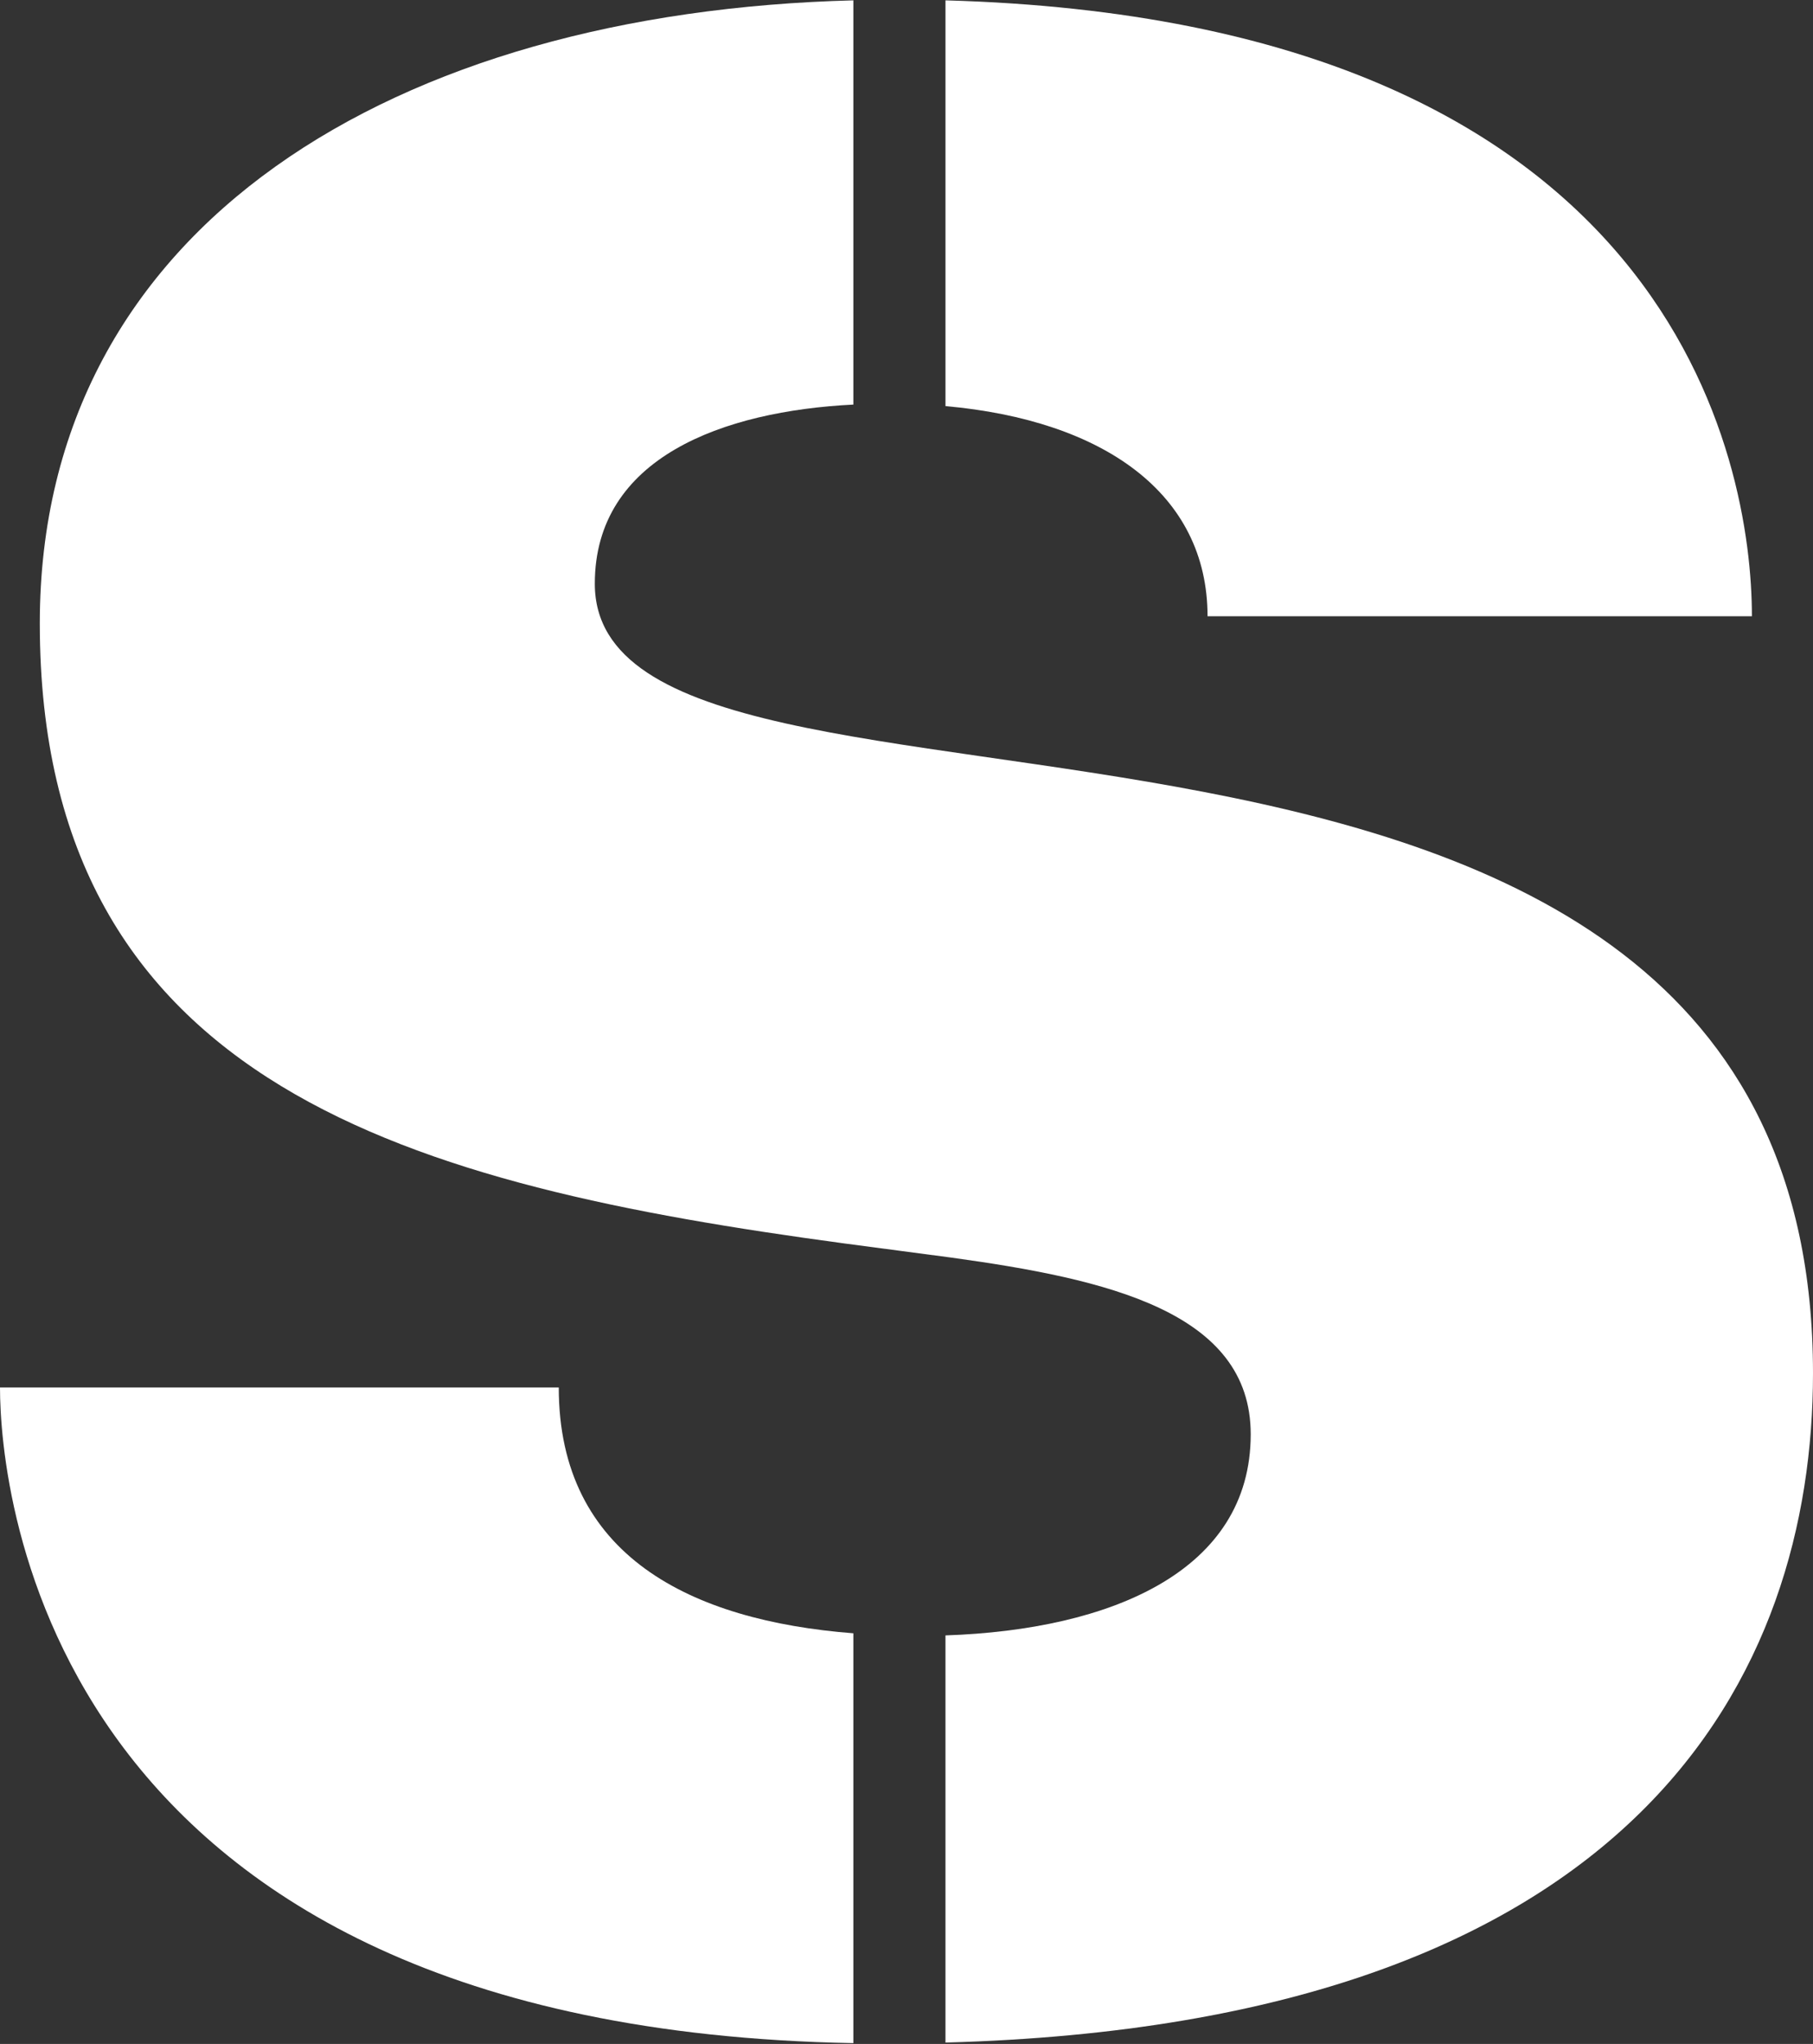
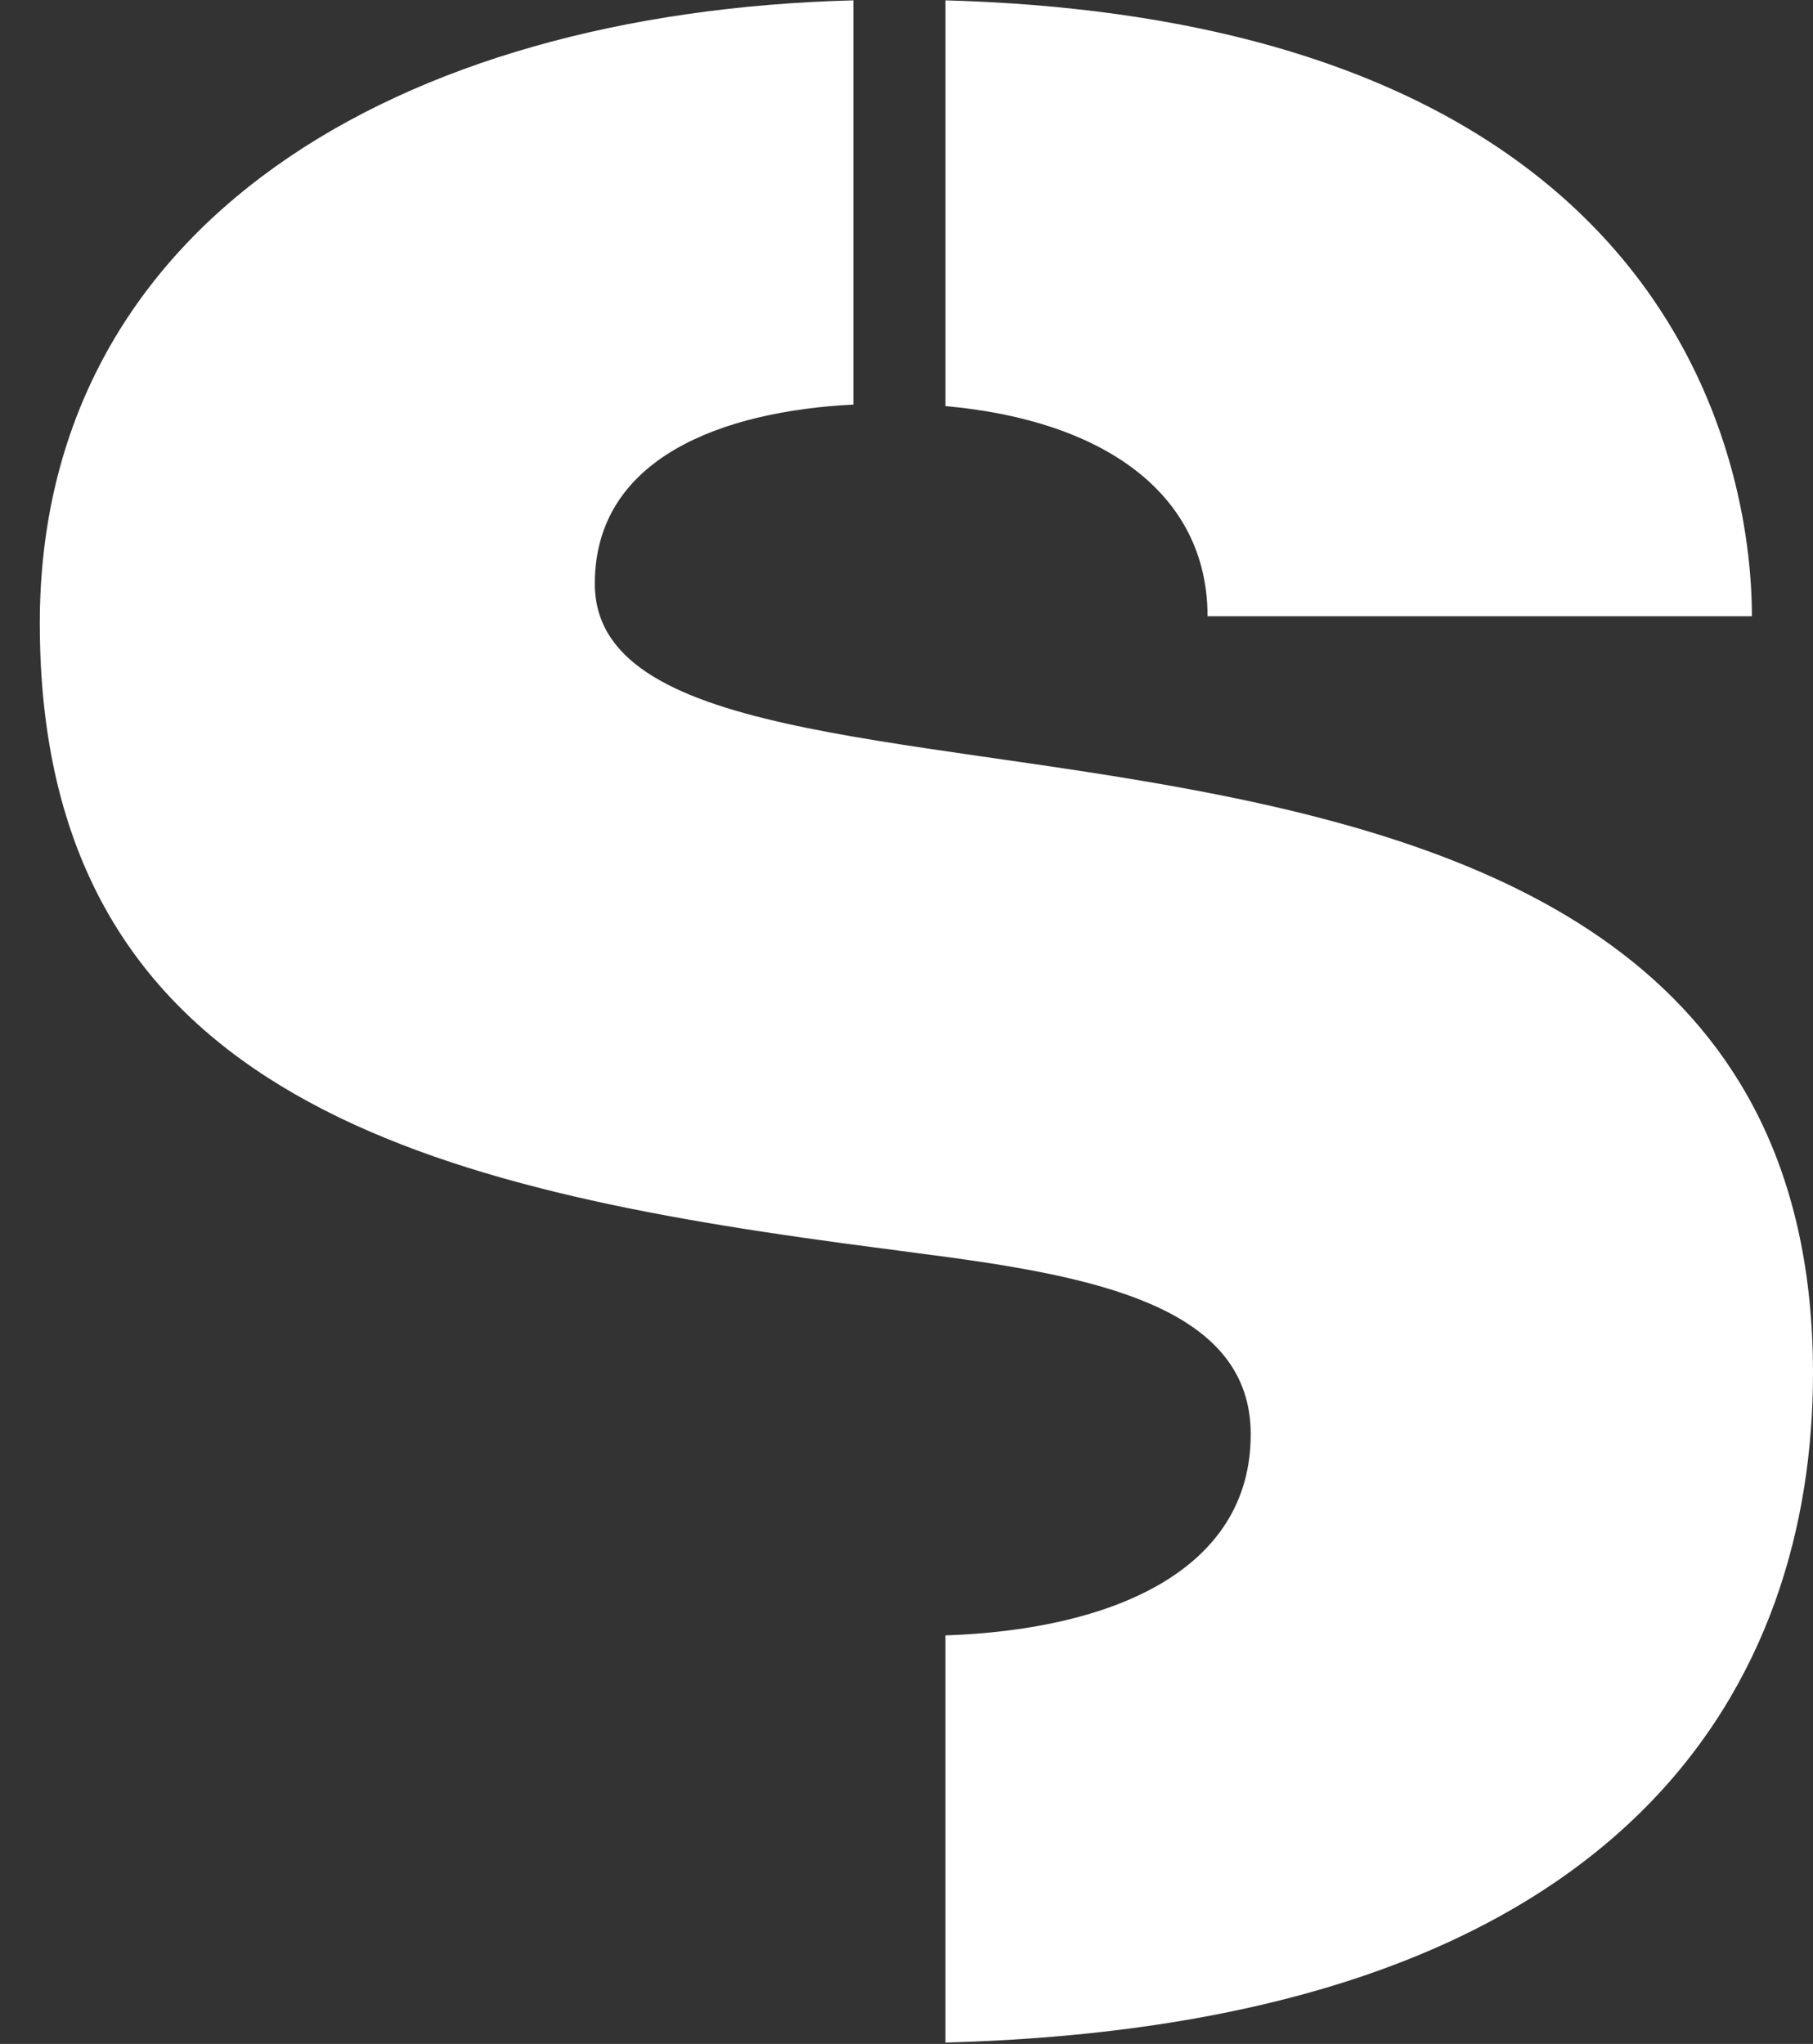
<svg xmlns="http://www.w3.org/2000/svg" version="1.2" viewBox="0 0 1549 1746" width="1549" height="1746">
  <rect x="0" y="0" width="1549" height="1746" fill="#333333" stroke="none" />
  <title>STEM_BIG</title>
  <style>
		.s0 { fill: #ffffff } 
	</style>
  <g id="Page-1">
    <g>
      <g id="Stem_logo_white">
-         <path id="Path-5" class="s0" d="m729.1 1395.2c-138.7-10.8-251.7-66.1-251.7-210h-477.4c0 87.8 39.2 547.5 729.1 560.1z" />
        <path id="Path-7" class="s0" d="m807.8 346.9c135.2 12.1 223.9 74.8 223.9 179.5h465.1c0-129.5-64.7-508.7-689-526.1z" />
        <path id="Path-8" class="s0" d="m508.2 498.6c0-107.8 109.6-147.4 220.9-153v-345.3c-390 10-695.1 191.3-695.1 532.2 0 397 320.4 480.1 686.8 529.6l92.2 12.2c132.6 18.3 255.6 46.1 255.6 150.9 0 117-119.5 167-260.8 171.8v347.8c595.1-16.1 741.2-317.4 741.2-571.8 0-686.6-1040.8-412.6-1040.8-674.4z" />
      </g>
    </g>
  </g>
</svg>